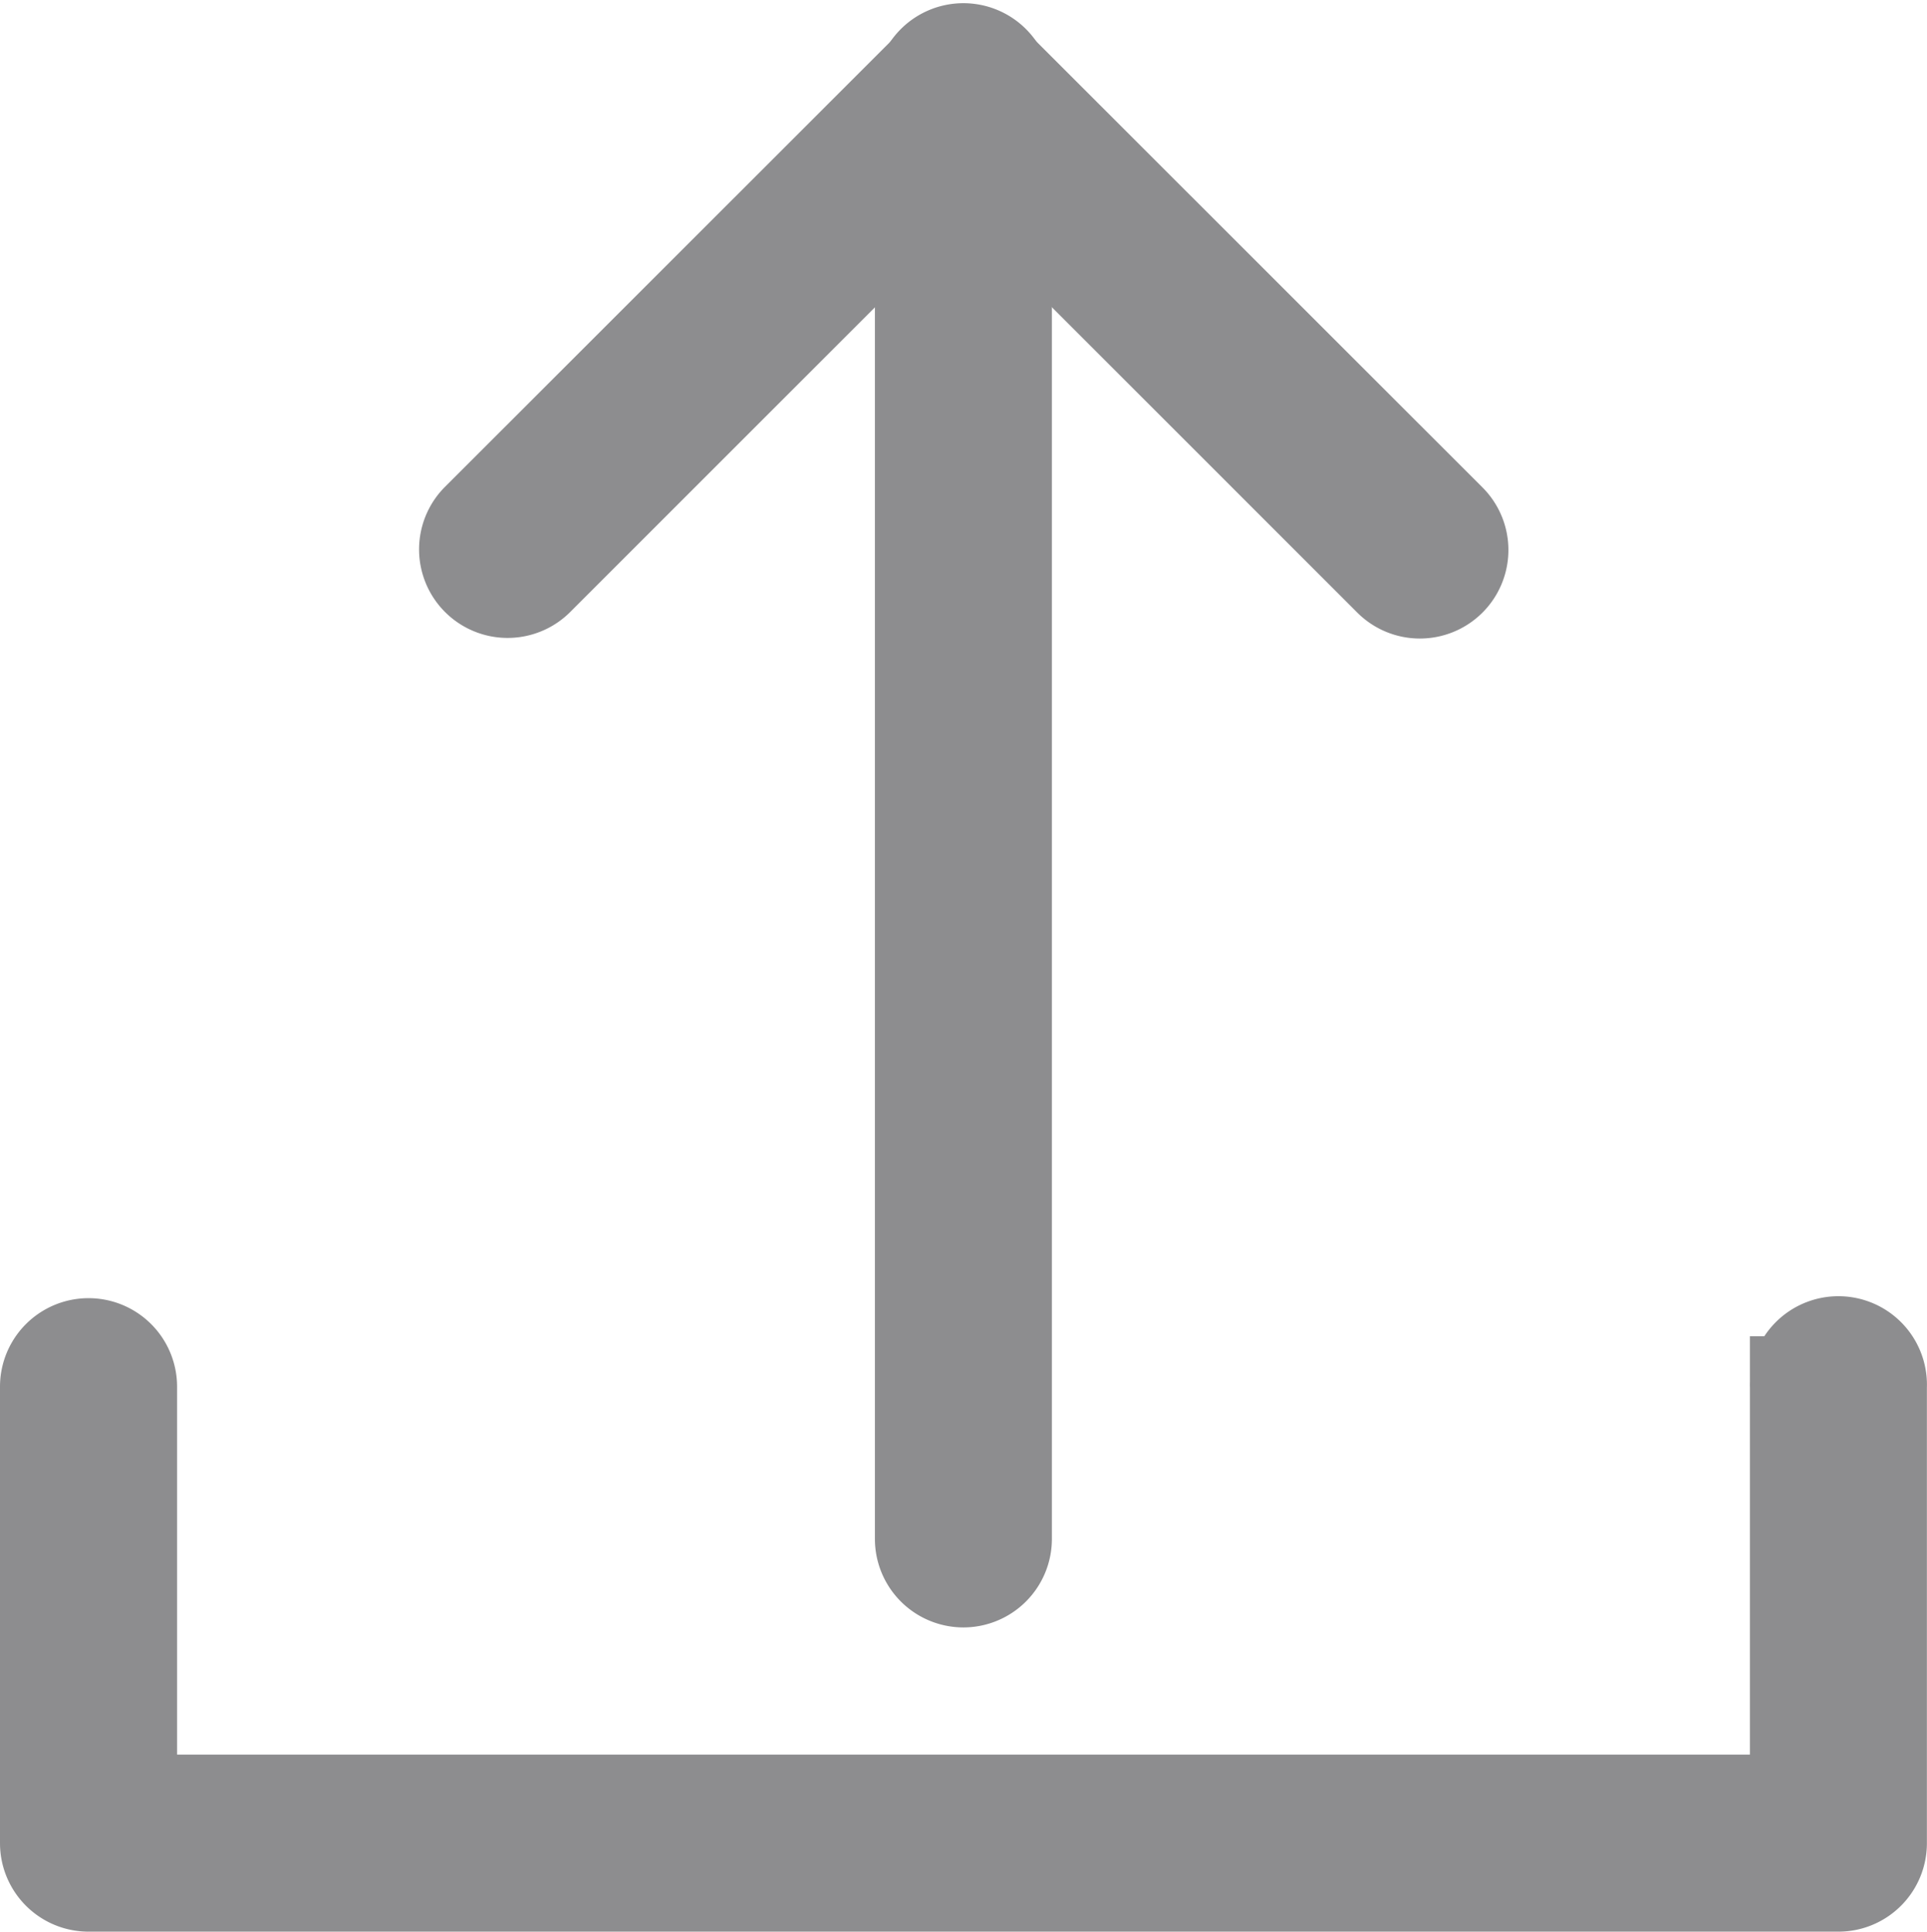
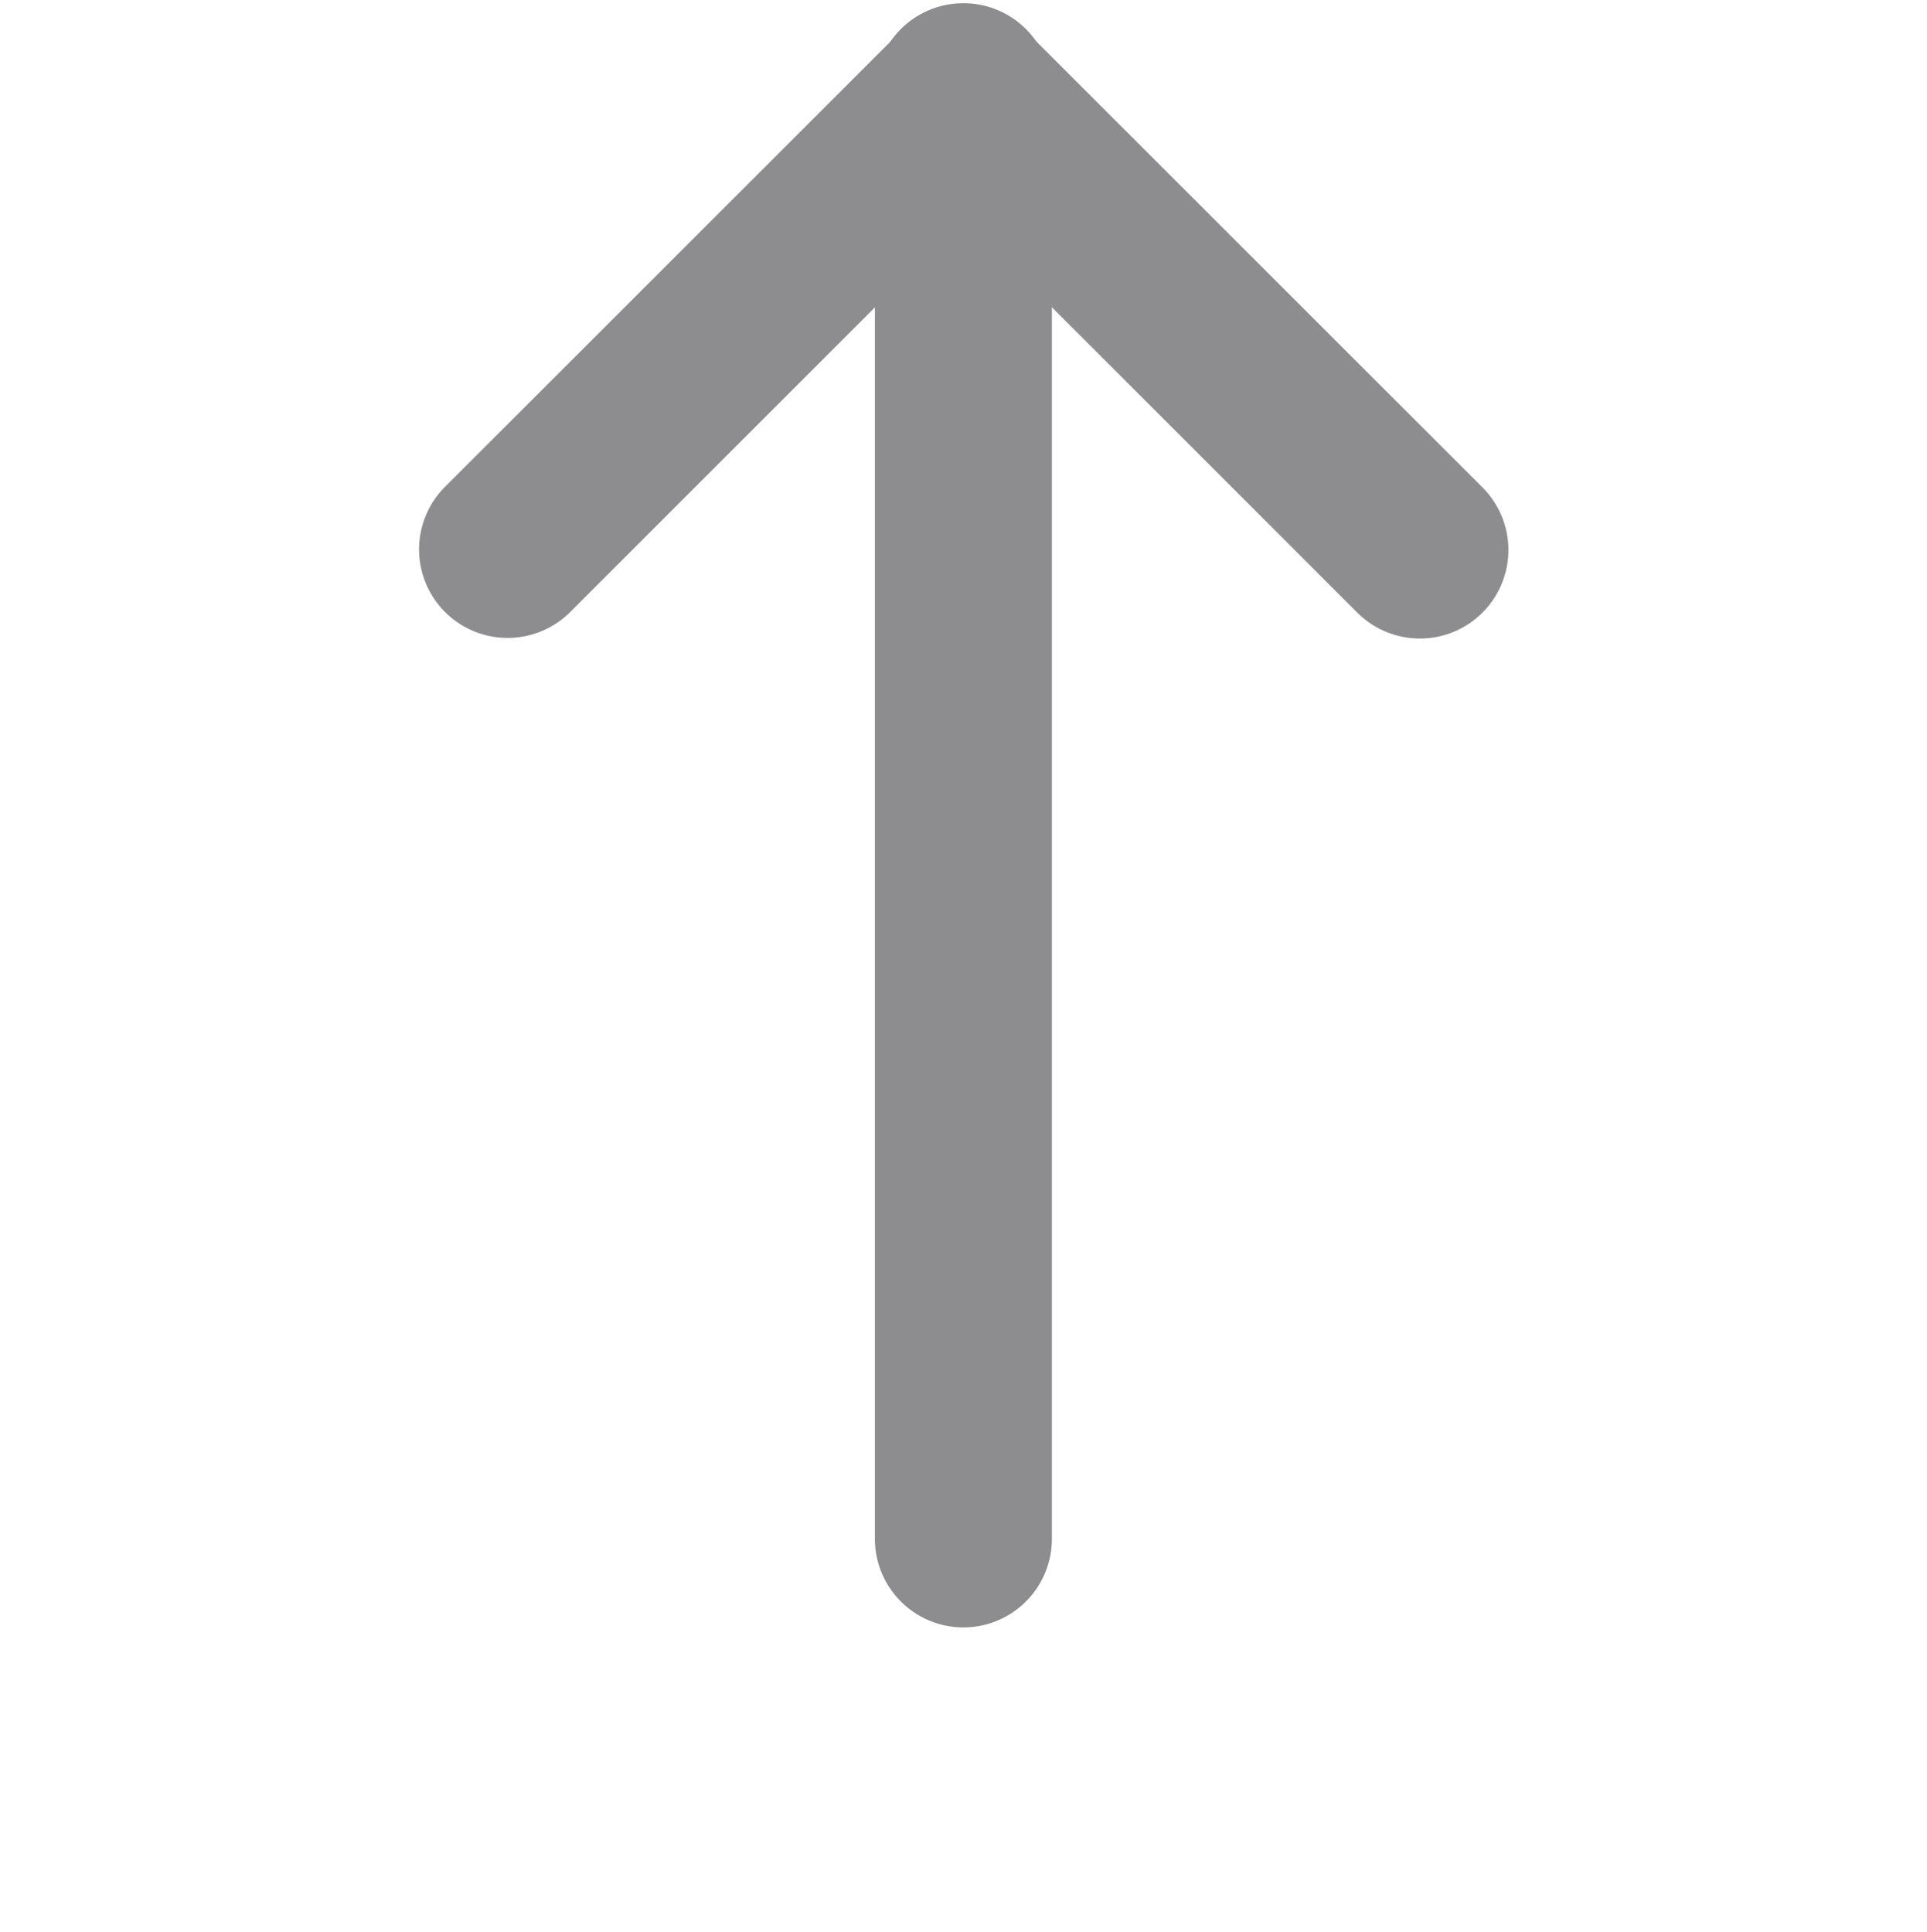
<svg xmlns="http://www.w3.org/2000/svg" width="19.087" height="19.137" viewBox="0 0 19.087 19.137">
  <g transform="translate(-1156.414 -3855.949)">
    <g transform="translate(1156.914 3869.311)">
-       <path d="M2051.709,325.275h-17.332a.377.377,0,0,1-.377-.377v-4.522a.377.377,0,0,1,.754,0v4.145h16.579v-4.145a.377.377,0,1,1,.753,0V324.9A.376.376,0,0,1,2051.709,325.275Z" transform="translate(-2034 -320)" fill="none" stroke="#8d8d8f" stroke-width="1" />
-     </g>
+       </g>
    <g transform="translate(1165.58 3856.5)">
      <path d="M2126.377,199.072a.377.377,0,0,1-.377-.377V184.377a.377.377,0,1,1,.753,0v14.318a.377.377,0,0,1-.376.377Z" transform="translate(-2126 -184)" fill="none" stroke="#8d8d8f" stroke-width="1" />
    </g>
    <g transform="translate(1161.059 3856.5)">
      <path d="M2087.419,189.275a.376.376,0,0,1-.266-.11l-4.255-4.255-4.255,4.255a.377.377,0,0,1-.533-.533l4.522-4.521a.377.377,0,0,1,.532,0l4.522,4.521a.377.377,0,0,1-.267.643Z" transform="translate(-2078 -184)" fill="none" stroke="#8d8d8f" stroke-width="1" />
    </g>
  </g>
</svg>